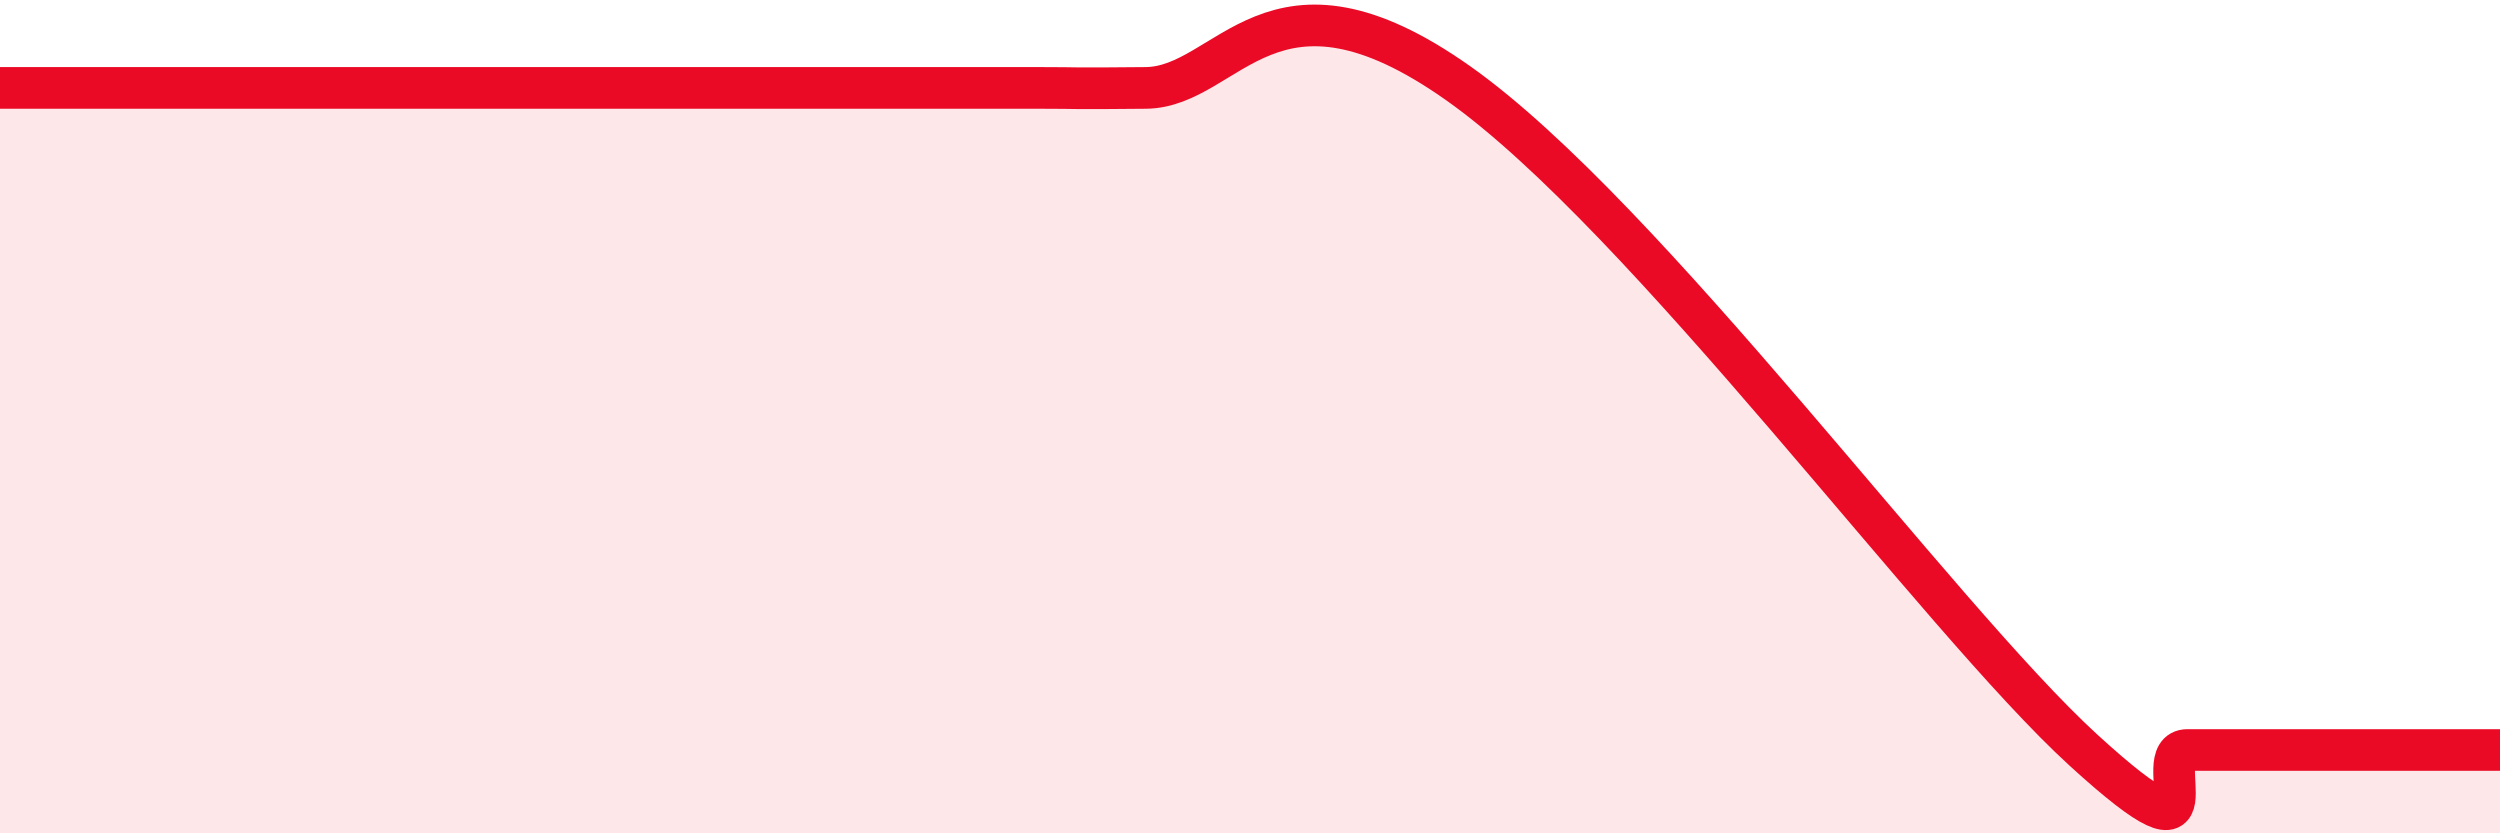
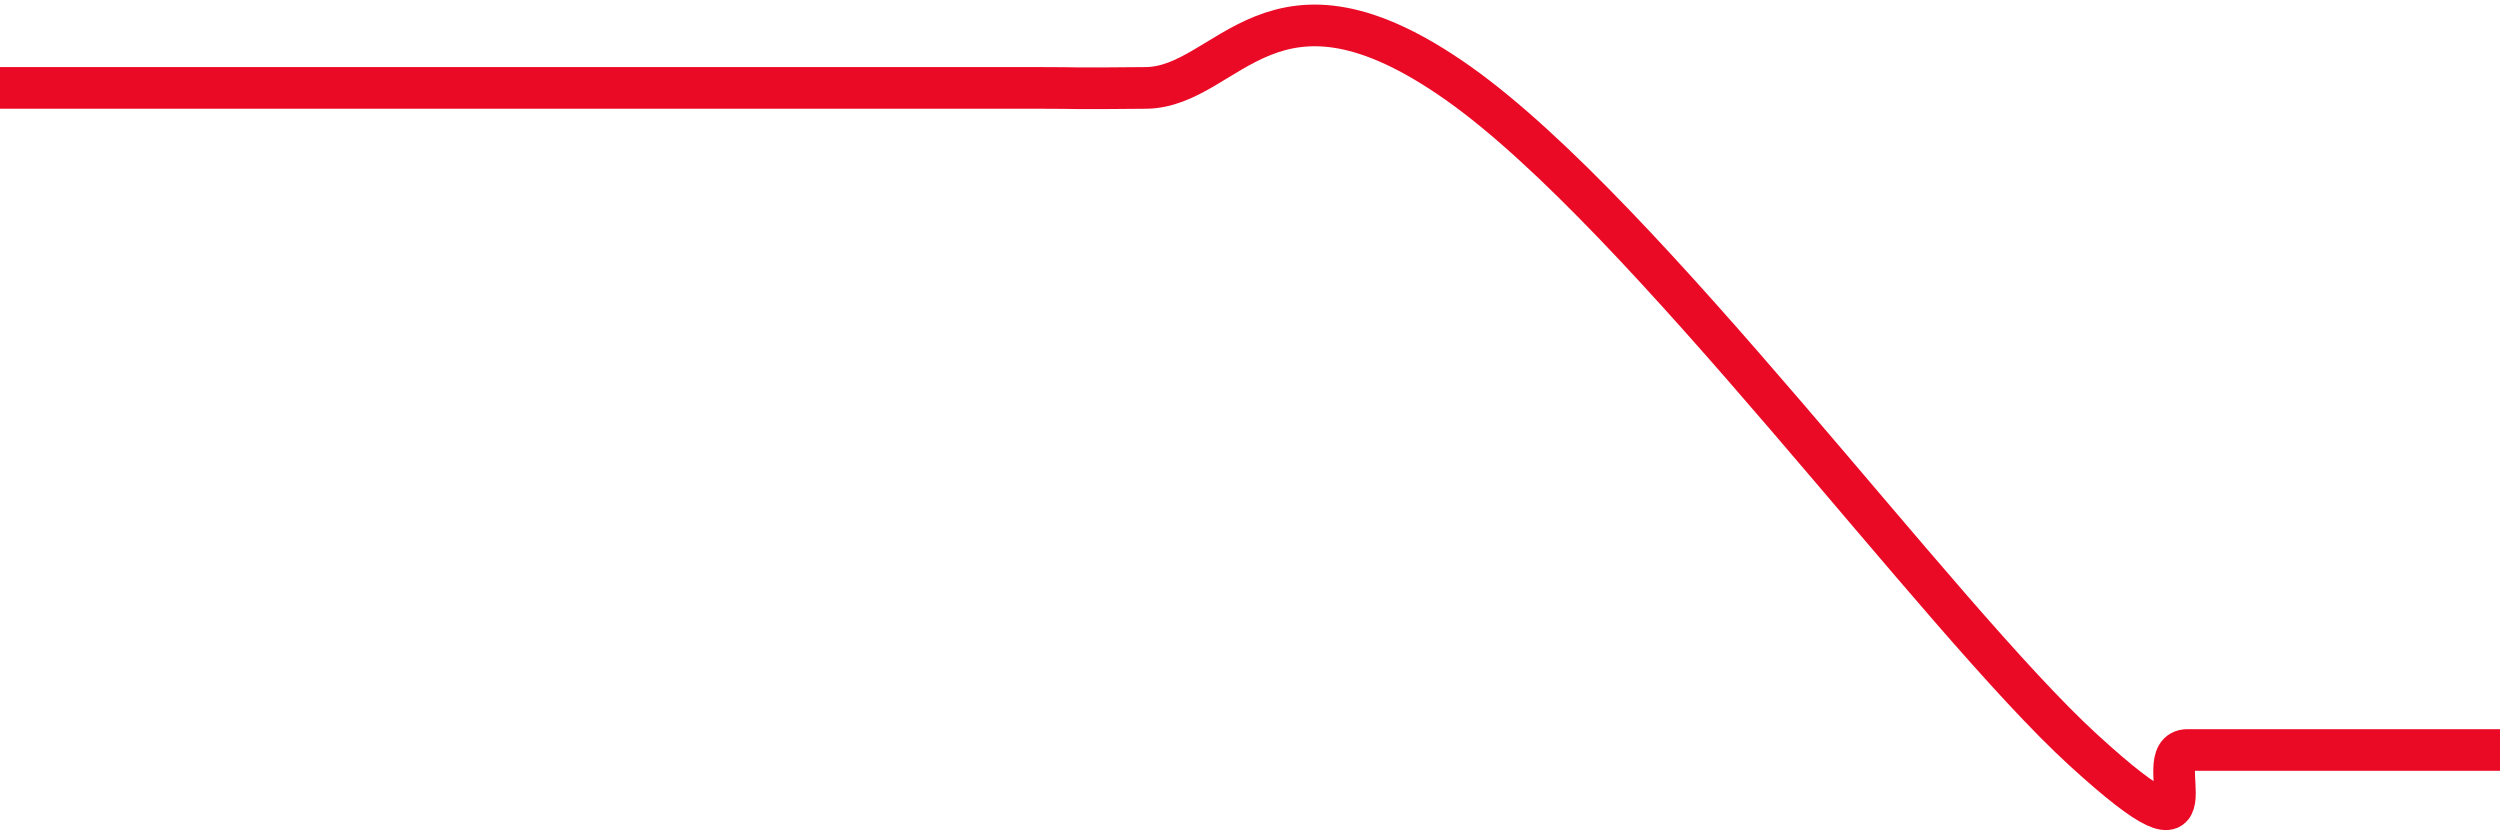
<svg xmlns="http://www.w3.org/2000/svg" width="60" height="20" viewBox="0 0 60 20">
-   <path d="M 0,2.11 C 0.5,2.11 1.5,2.11 2.5,2.11 C 3.5,2.11 4,2.11 5,2.11 C 6,2.11 6.5,2.11 7.5,2.11 C 8.5,2.11 9,2.11 10,2.11 C 11,2.11 11.5,2.11 12.5,2.11 C 13.5,2.11 14,2.11 15,2.11 C 16,2.11 16.5,2.11 17.5,2.11 C 18.5,2.11 19,2.11 20,2.11 C 21,2.11 21.5,2.11 22.5,2.11 C 23.5,2.11 24,2.11 25,2.11 C 26,2.11 25.5,2.13 27.5,2.11 C 29.5,2.09 30.5,-1.18 35,2 C 39.5,5.18 46.5,14.8 50,18 C 53.5,21.2 51.5,18 52.5,18 C 53.5,18 53.5,18 55,18 C 56.5,18 59,18 60,18L60 20L0 20Z" fill="#EB0A25" opacity="0.1" stroke-linecap="round" stroke-linejoin="round" />
  <path d="M 0,2.11 C 0.5,2.11 1.5,2.11 2.5,2.11 C 3.5,2.11 4,2.11 5,2.11 C 6,2.11 6.5,2.11 7.5,2.11 C 8.5,2.11 9,2.11 10,2.11 C 11,2.11 11.5,2.11 12.5,2.11 C 13.5,2.11 14,2.11 15,2.11 C 16,2.11 16.5,2.11 17.5,2.11 C 18.5,2.11 19,2.11 20,2.11 C 21,2.11 21.5,2.11 22.5,2.11 C 23.5,2.11 24,2.11 25,2.11 C 26,2.11 25.5,2.13 27.5,2.11 C 29.5,2.09 30.5,-1.18 35,2 C 39.5,5.18 46.5,14.8 50,18 C 53.5,21.2 51.5,18 52.5,18 C 53.5,18 53.5,18 55,18 C 56.5,18 59,18 60,18" stroke="#EB0A25" stroke-width="1" fill="none" stroke-linecap="round" stroke-linejoin="round" />
</svg>